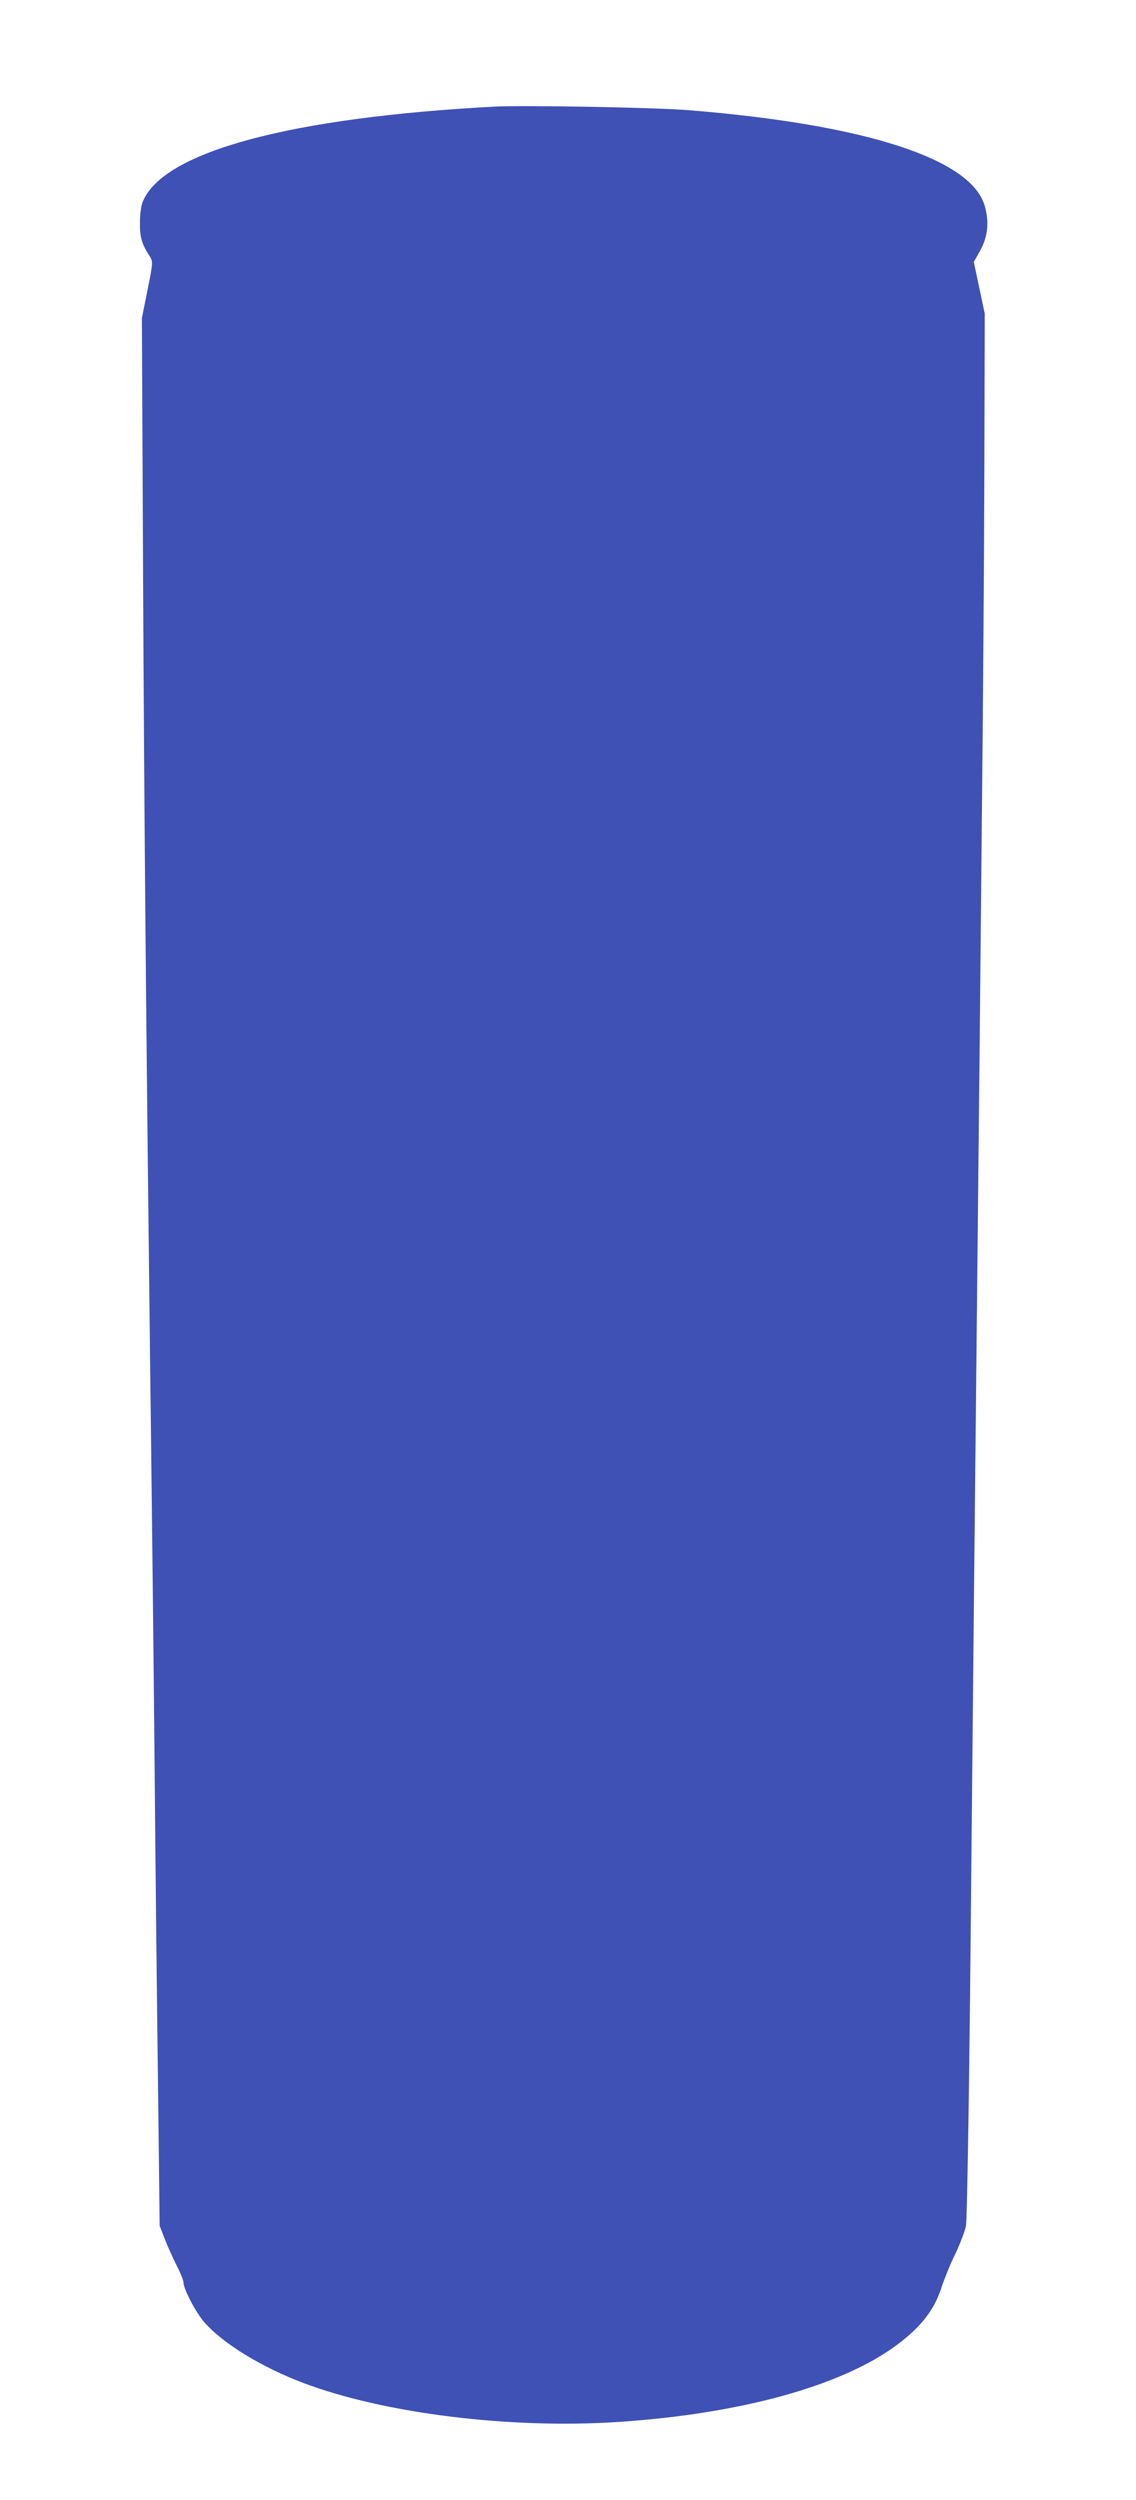
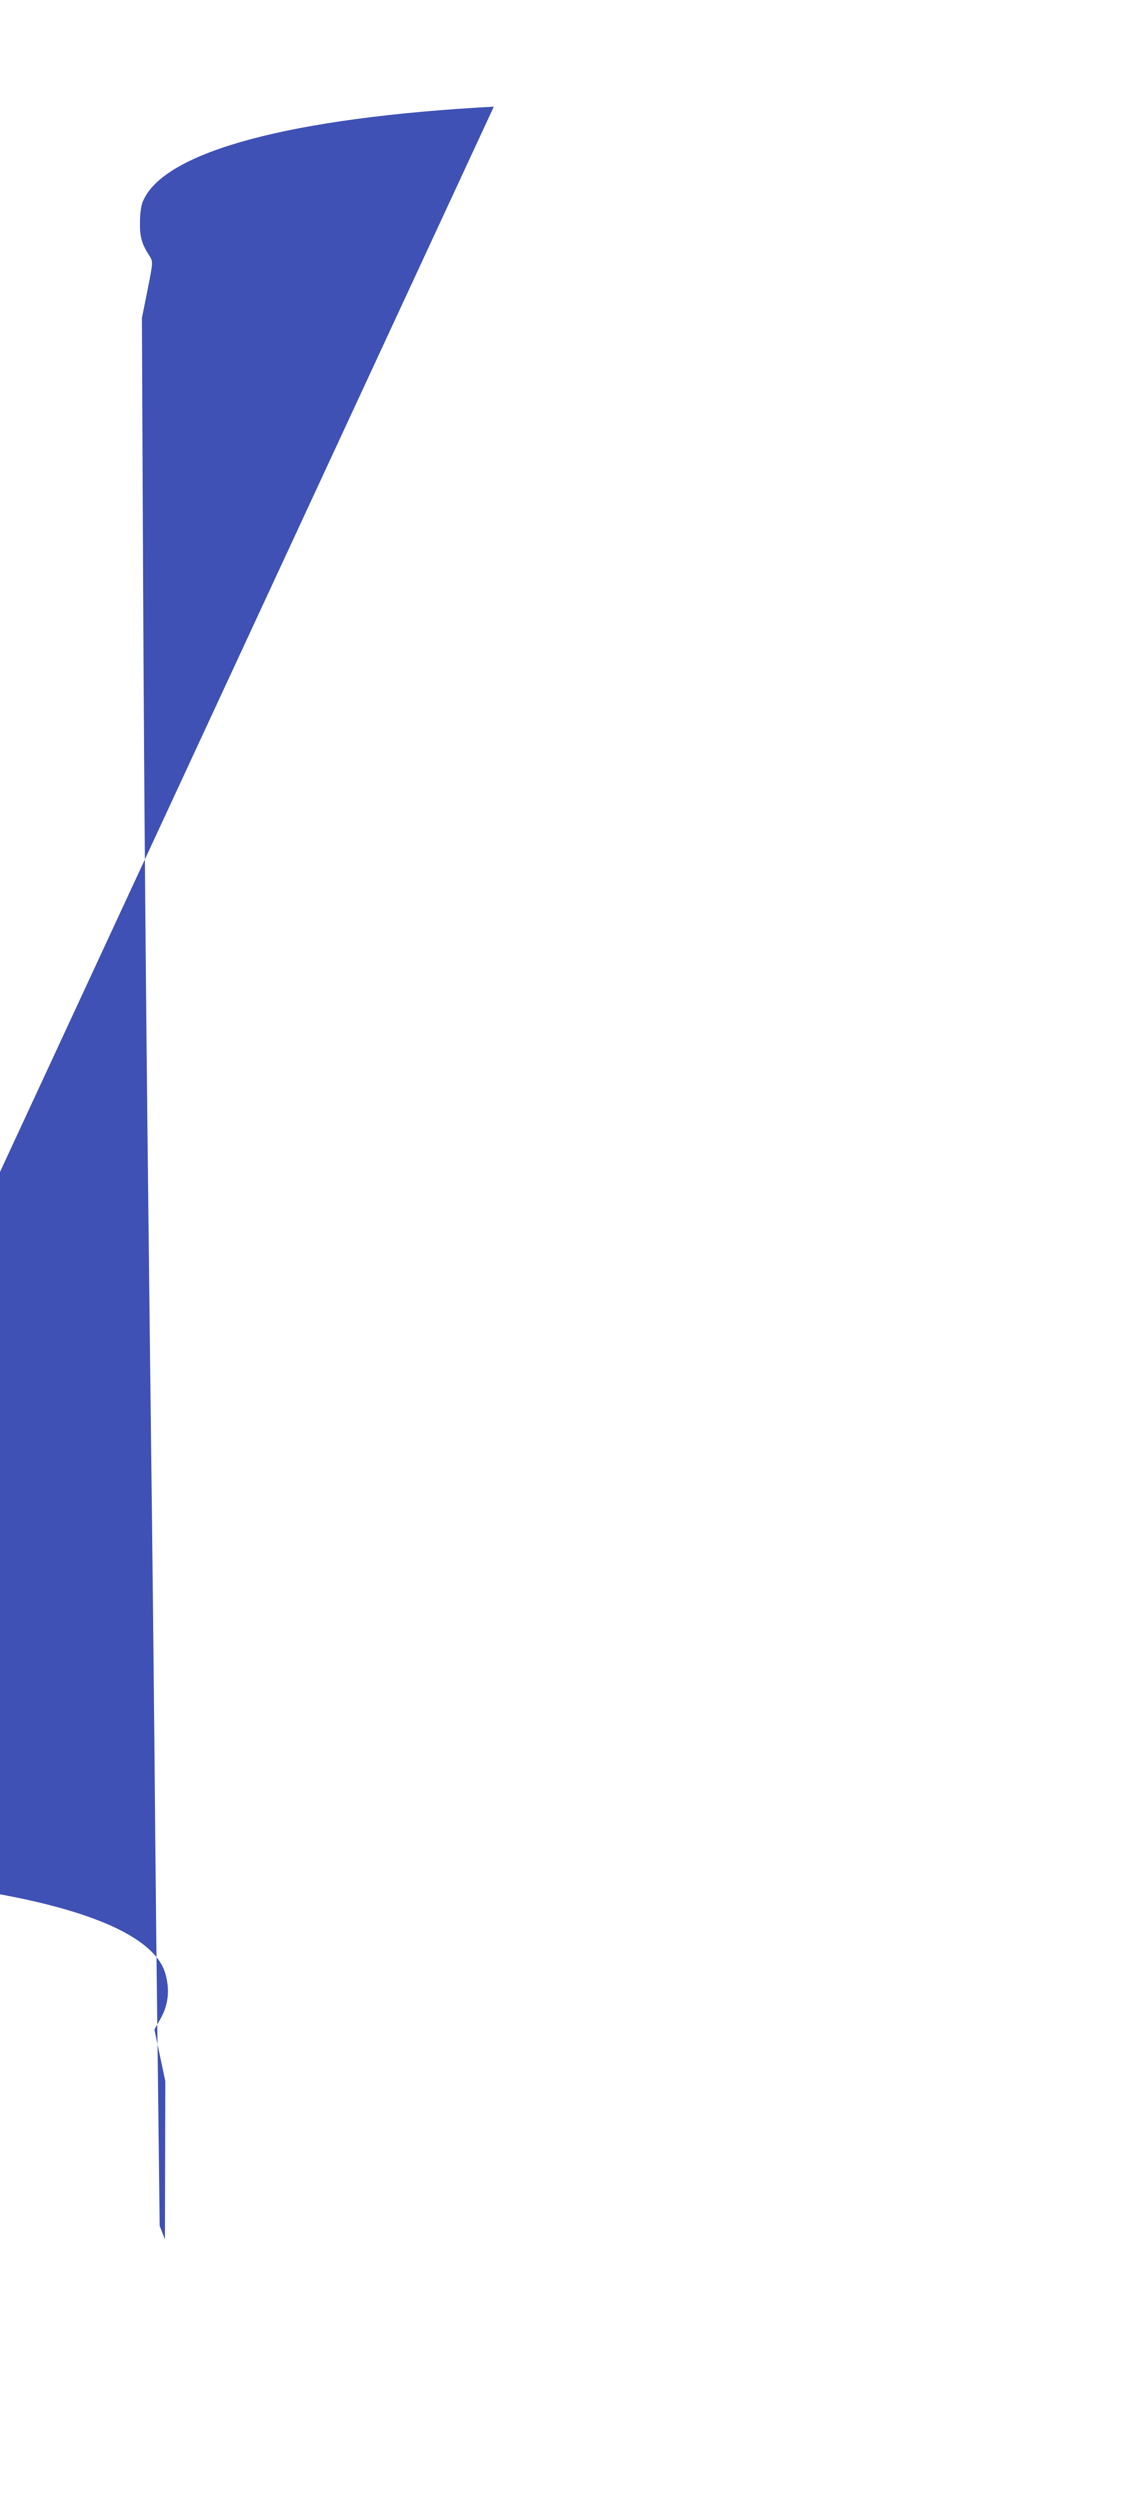
<svg xmlns="http://www.w3.org/2000/svg" version="1.0" width="582pt" height="1280pt" viewBox="0 0 582 1280" preserveAspectRatio="xMidYMid meet">
  <g transform="translate(0,1280) scale(0.1,-0.1)" fill="#3f51b5" stroke="none">
-     <path d="M2530 12254 c-1043 -56 -1689 -230 -1797 -483 -10 -21 -16 -66 -16 -111 -1 -75 10 -111 50 -172 17 -27 17 -32 -11 -172 l-29 -144 6 -1313 c6 -1286 16 -2346 36 -4034 6 -462 16 -1337 22 -1945 5 -608 14 -1413 19 -1790 l8 -686 27 -69 c15 -39 43 -100 61 -136 19 -36 34 -74 34 -85 0 -33 65 -157 109 -206 97 -109 293 -228 507 -309 416 -156 1055 -235 1610 -199 631 42 1149 185 1431 396 125 94 191 180 228 297 13 39 43 115 69 167 25 53 50 118 55 145 5 28 14 547 21 1190 6 627 15 1547 20 2045 5 498 14 1366 20 1930 6 564 15 1471 20 2015 6 545 12 1355 13 1800 l2 810 -28 132 -28 132 31 55 c41 72 49 149 25 232 -69 240 -606 415 -1506 489 -172 15 -857 27 -1009 19z" />
+     <path d="M2530 12254 c-1043 -56 -1689 -230 -1797 -483 -10 -21 -16 -66 -16 -111 -1 -75 10 -111 50 -172 17 -27 17 -32 -11 -172 l-29 -144 6 -1313 c6 -1286 16 -2346 36 -4034 6 -462 16 -1337 22 -1945 5 -608 14 -1413 19 -1790 l8 -686 27 -69 l2 810 -28 132 -28 132 31 55 c41 72 49 149 25 232 -69 240 -606 415 -1506 489 -172 15 -857 27 -1009 19z" />
  </g>
</svg>